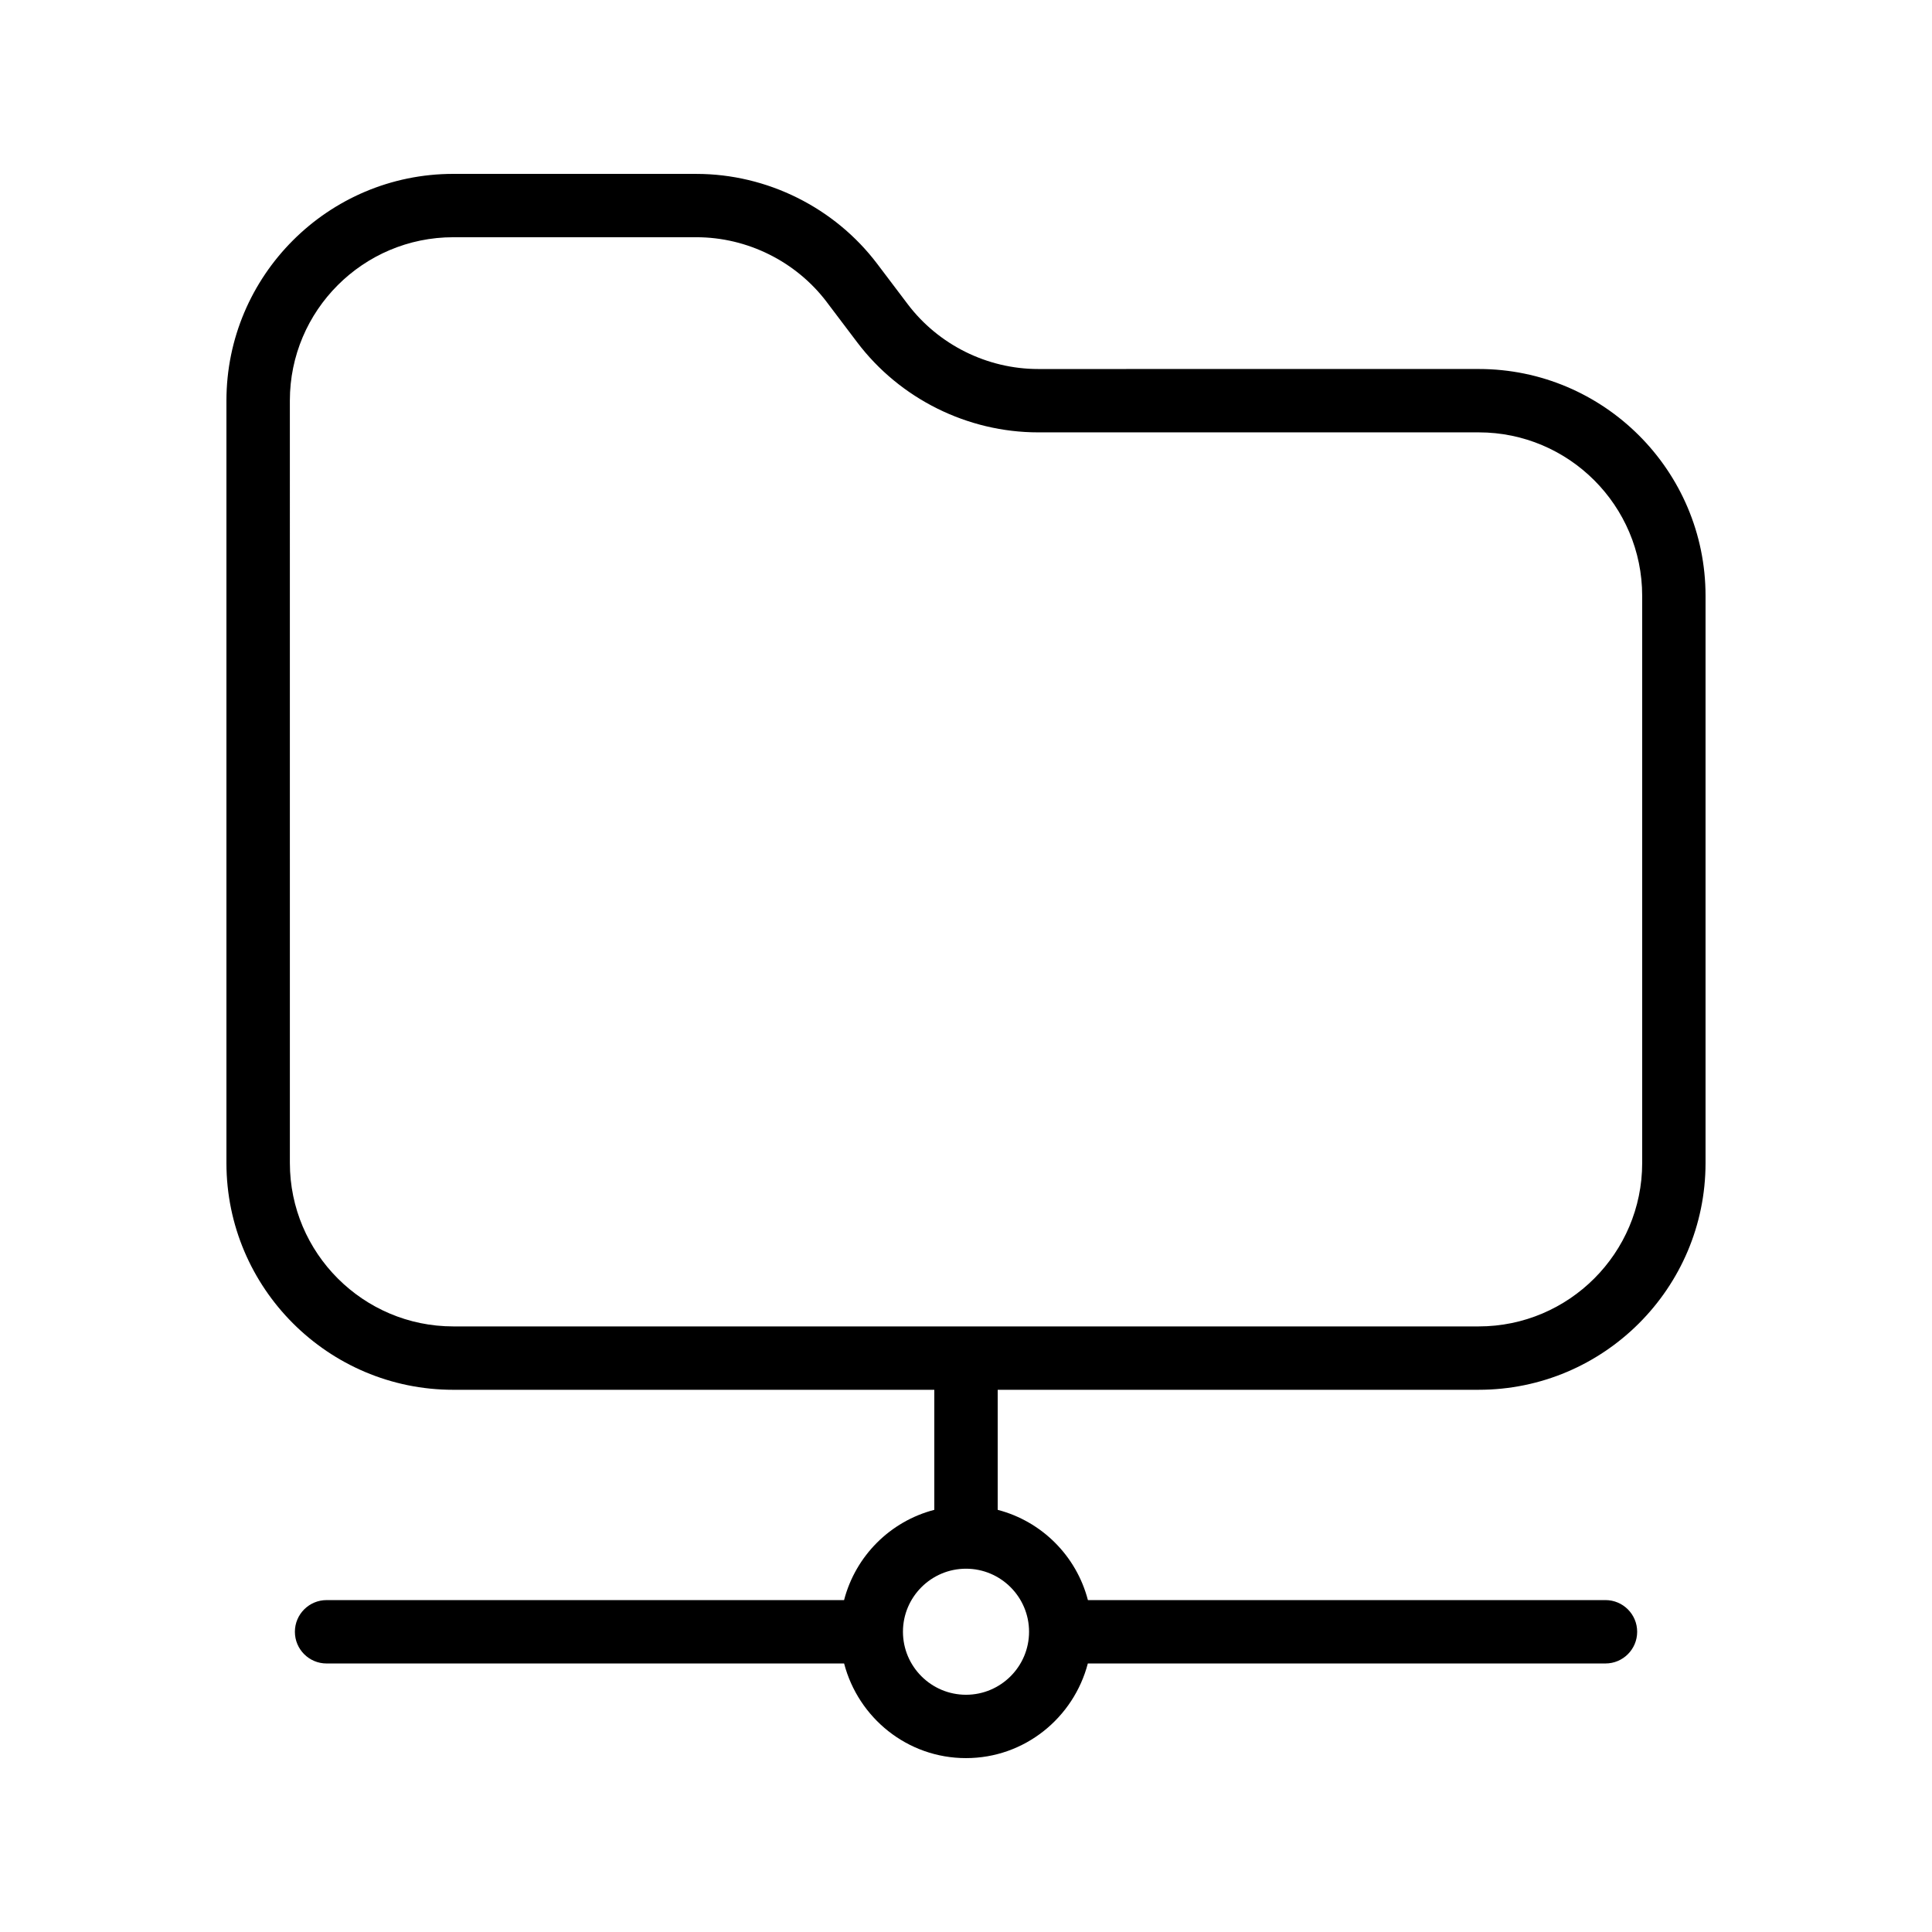
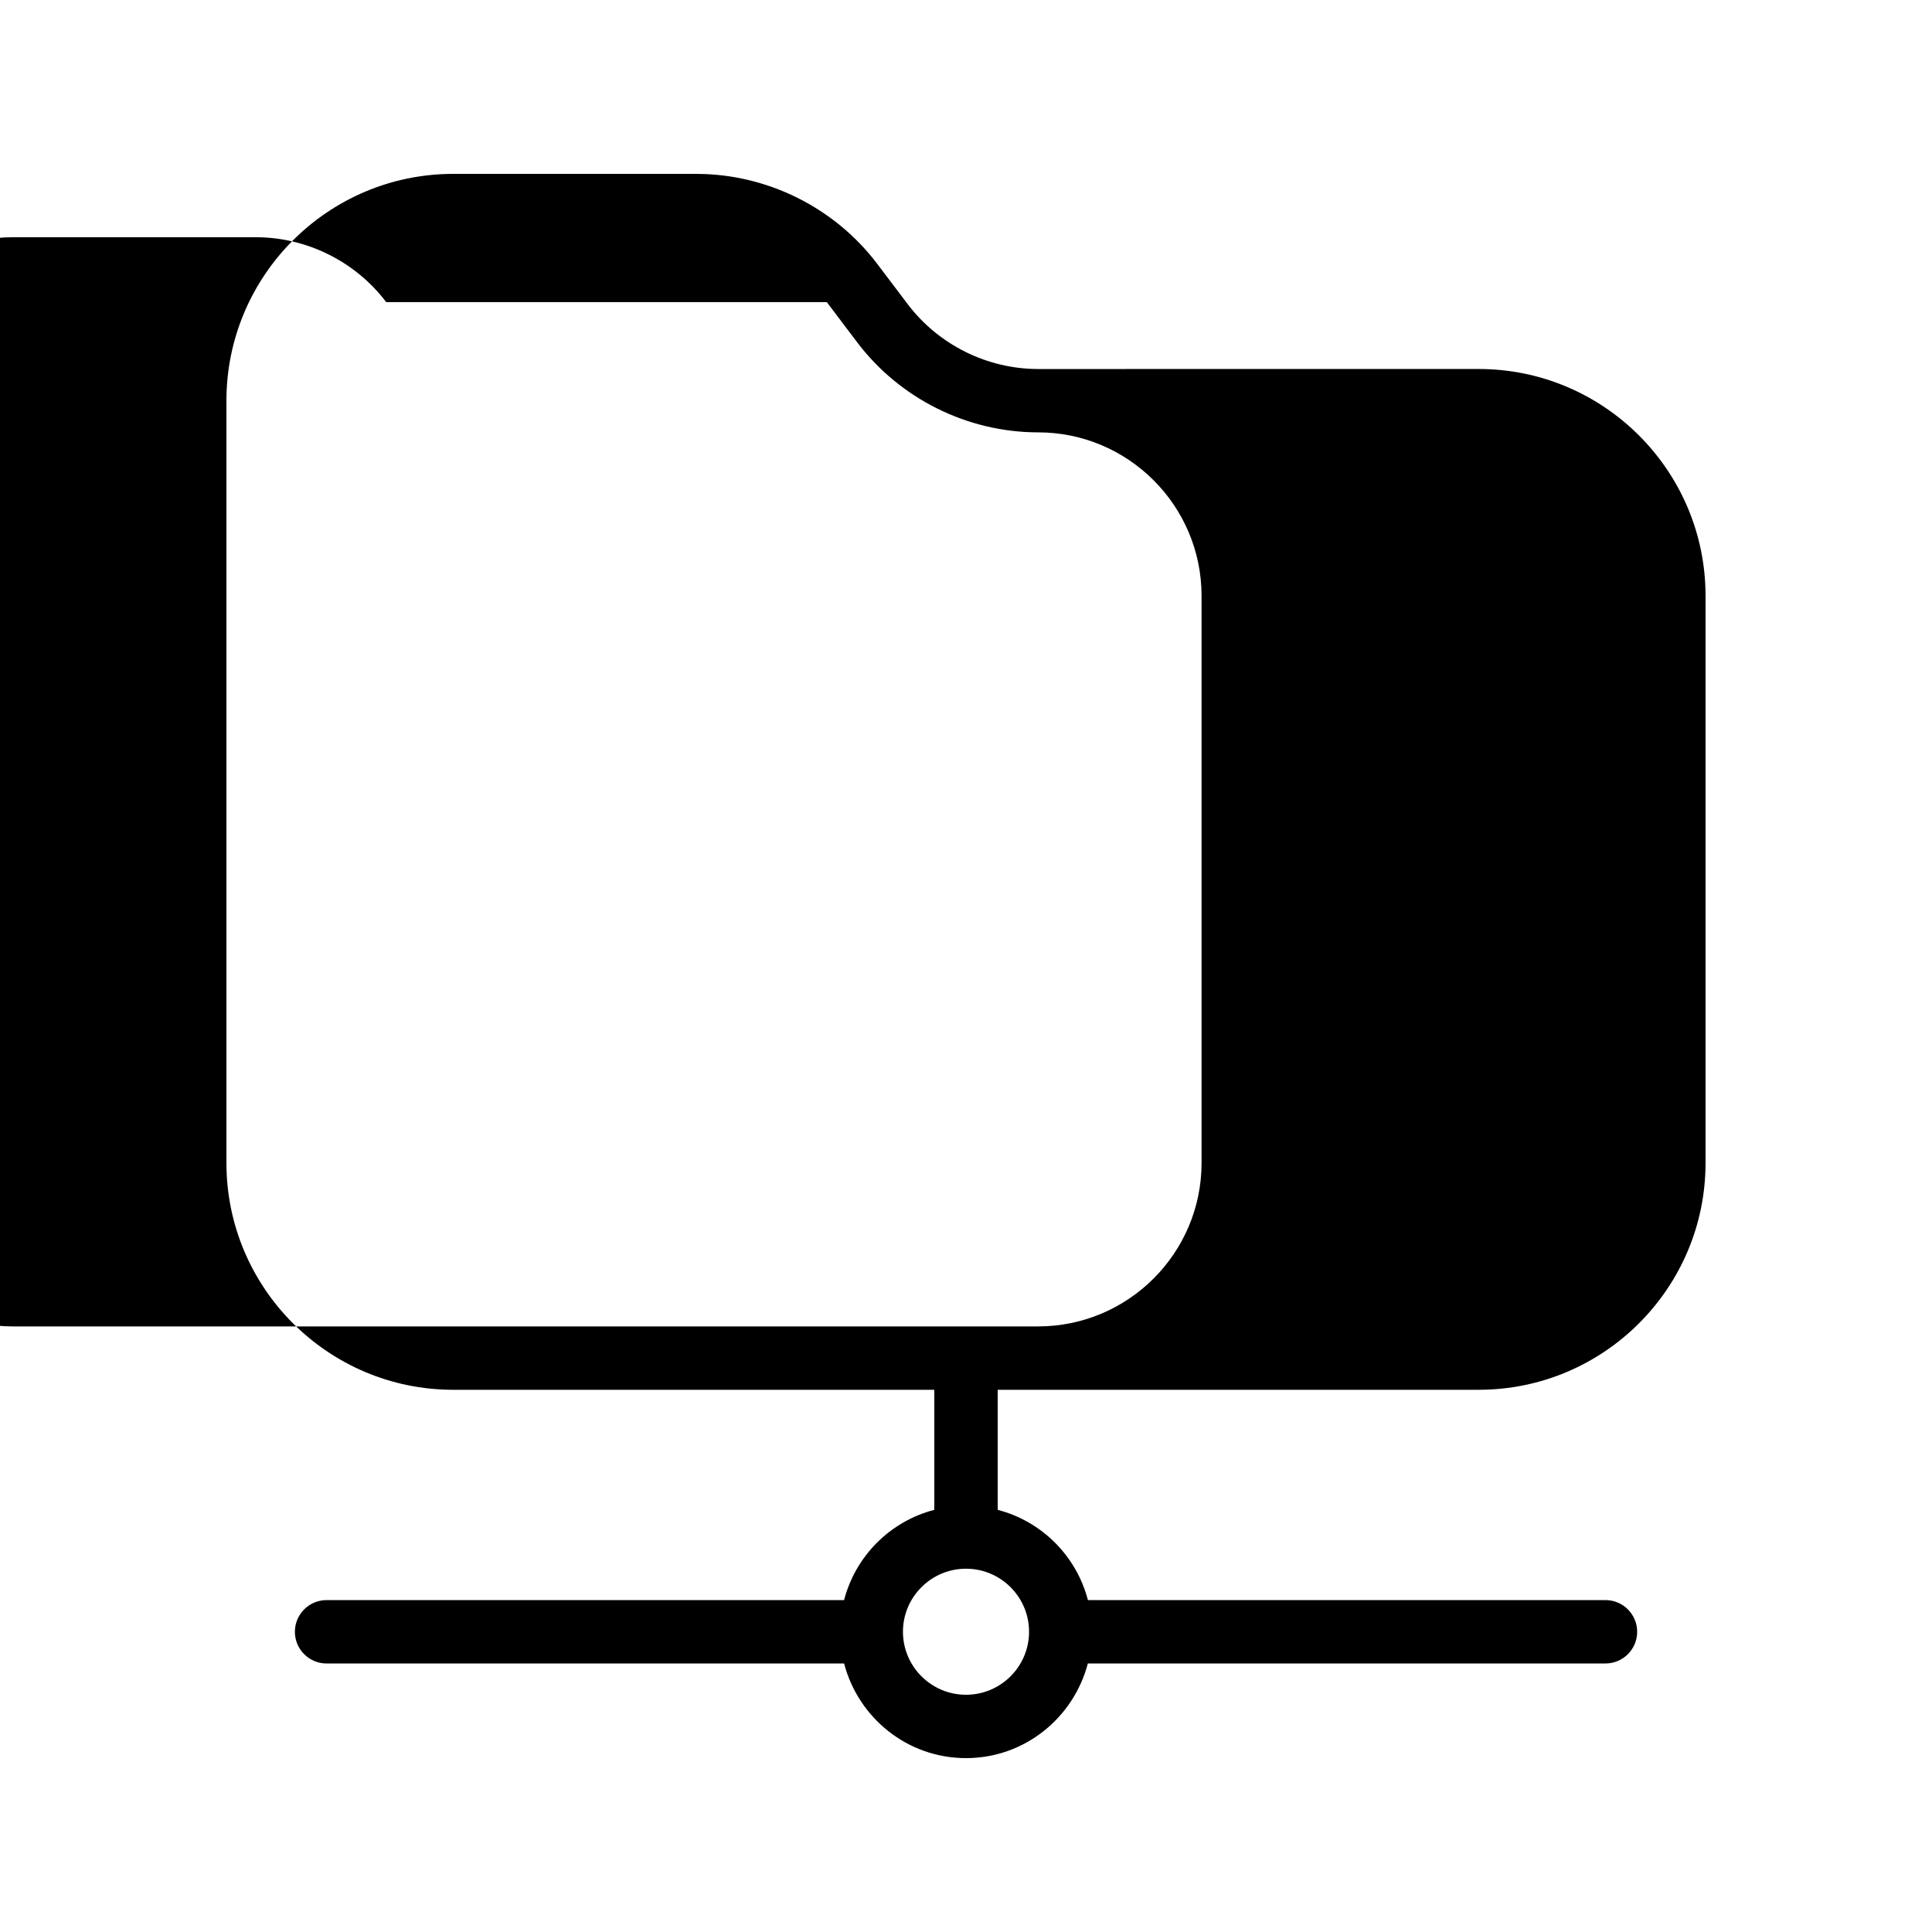
<svg xmlns="http://www.w3.org/2000/svg" fill="#000000" width="800px" height="800px" version="1.1" viewBox="144 144 512 512">
-   <path d="m264.12 190.08c-33.152 0-60.113 26.961-60.113 60.105v202.02c0 33.141 26.961 60.105 60.105 60.105l127.49-0.004v31.816c-11.707 3.047-20.867 12.219-23.914 23.922h-137.14c-4.637 0-8.398 3.762-8.398 8.398 0 4.637 3.762 8.398 8.398 8.398h137.15c3.754 14.383 16.746 25.078 32.297 25.078s28.531-10.699 32.293-25.082h137.18c4.637 0 8.398-3.762 8.398-8.398s-3.762-8.398-8.398-8.398l-137.16 0.004c-3.047-11.707-12.207-20.867-23.906-23.922v-31.816h127.48c33.141 0 60.105-26.961 60.105-60.105v-150.3c0-33.152-26.961-60.113-60.105-60.113l-116.77 0.004c-13.492 0-26.418-6.422-34.555-17.18l-8.07-10.672c-11.289-14.938-29.219-23.855-47.941-23.855zm152.59 386.35c0 9.211-7.496 16.699-16.707 16.699s-16.711-7.488-16.711-16.703c0-9.211 7.5-16.703 16.711-16.703 9.211 0.004 16.707 7.496 16.707 16.707zm-53.605-352.37 8.07 10.672c11.293 14.93 29.211 23.848 47.938 23.848h116.77c23.879 0 43.312 19.43 43.312 43.32v150.3c0 23.879-19.43 43.312-43.312 43.312h-135.86-0.016-0.016-135.86c-23.879 0-43.312-19.43-43.312-43.312l-0.004-202.02c-0.008-23.883 19.422-43.312 43.312-43.312h64.438c13.484 0 26.398 6.426 34.543 17.188z" />
+   <path d="m264.12 190.08c-33.152 0-60.113 26.961-60.113 60.105v202.02c0 33.141 26.961 60.105 60.105 60.105l127.49-0.004v31.816c-11.707 3.047-20.867 12.219-23.914 23.922h-137.14c-4.637 0-8.398 3.762-8.398 8.398 0 4.637 3.762 8.398 8.398 8.398h137.15c3.754 14.383 16.746 25.078 32.297 25.078s28.531-10.699 32.293-25.082h137.18c4.637 0 8.398-3.762 8.398-8.398s-3.762-8.398-8.398-8.398l-137.16 0.004c-3.047-11.707-12.207-20.867-23.906-23.922v-31.816h127.48c33.141 0 60.105-26.961 60.105-60.105v-150.3c0-33.152-26.961-60.113-60.105-60.113l-116.77 0.004c-13.492 0-26.418-6.422-34.555-17.18l-8.07-10.672c-11.289-14.938-29.219-23.855-47.941-23.855zm152.59 386.35c0 9.211-7.496 16.699-16.707 16.699s-16.711-7.488-16.711-16.703c0-9.211 7.5-16.703 16.711-16.703 9.211 0.004 16.707 7.496 16.707 16.707zm-53.605-352.37 8.07 10.672c11.293 14.93 29.211 23.848 47.938 23.848c23.879 0 43.312 19.43 43.312 43.32v150.3c0 23.879-19.43 43.312-43.312 43.312h-135.86-0.016-0.016-135.86c-23.879 0-43.312-19.43-43.312-43.312l-0.004-202.02c-0.008-23.883 19.422-43.312 43.312-43.312h64.438c13.484 0 26.398 6.426 34.543 17.188z" />
</svg>